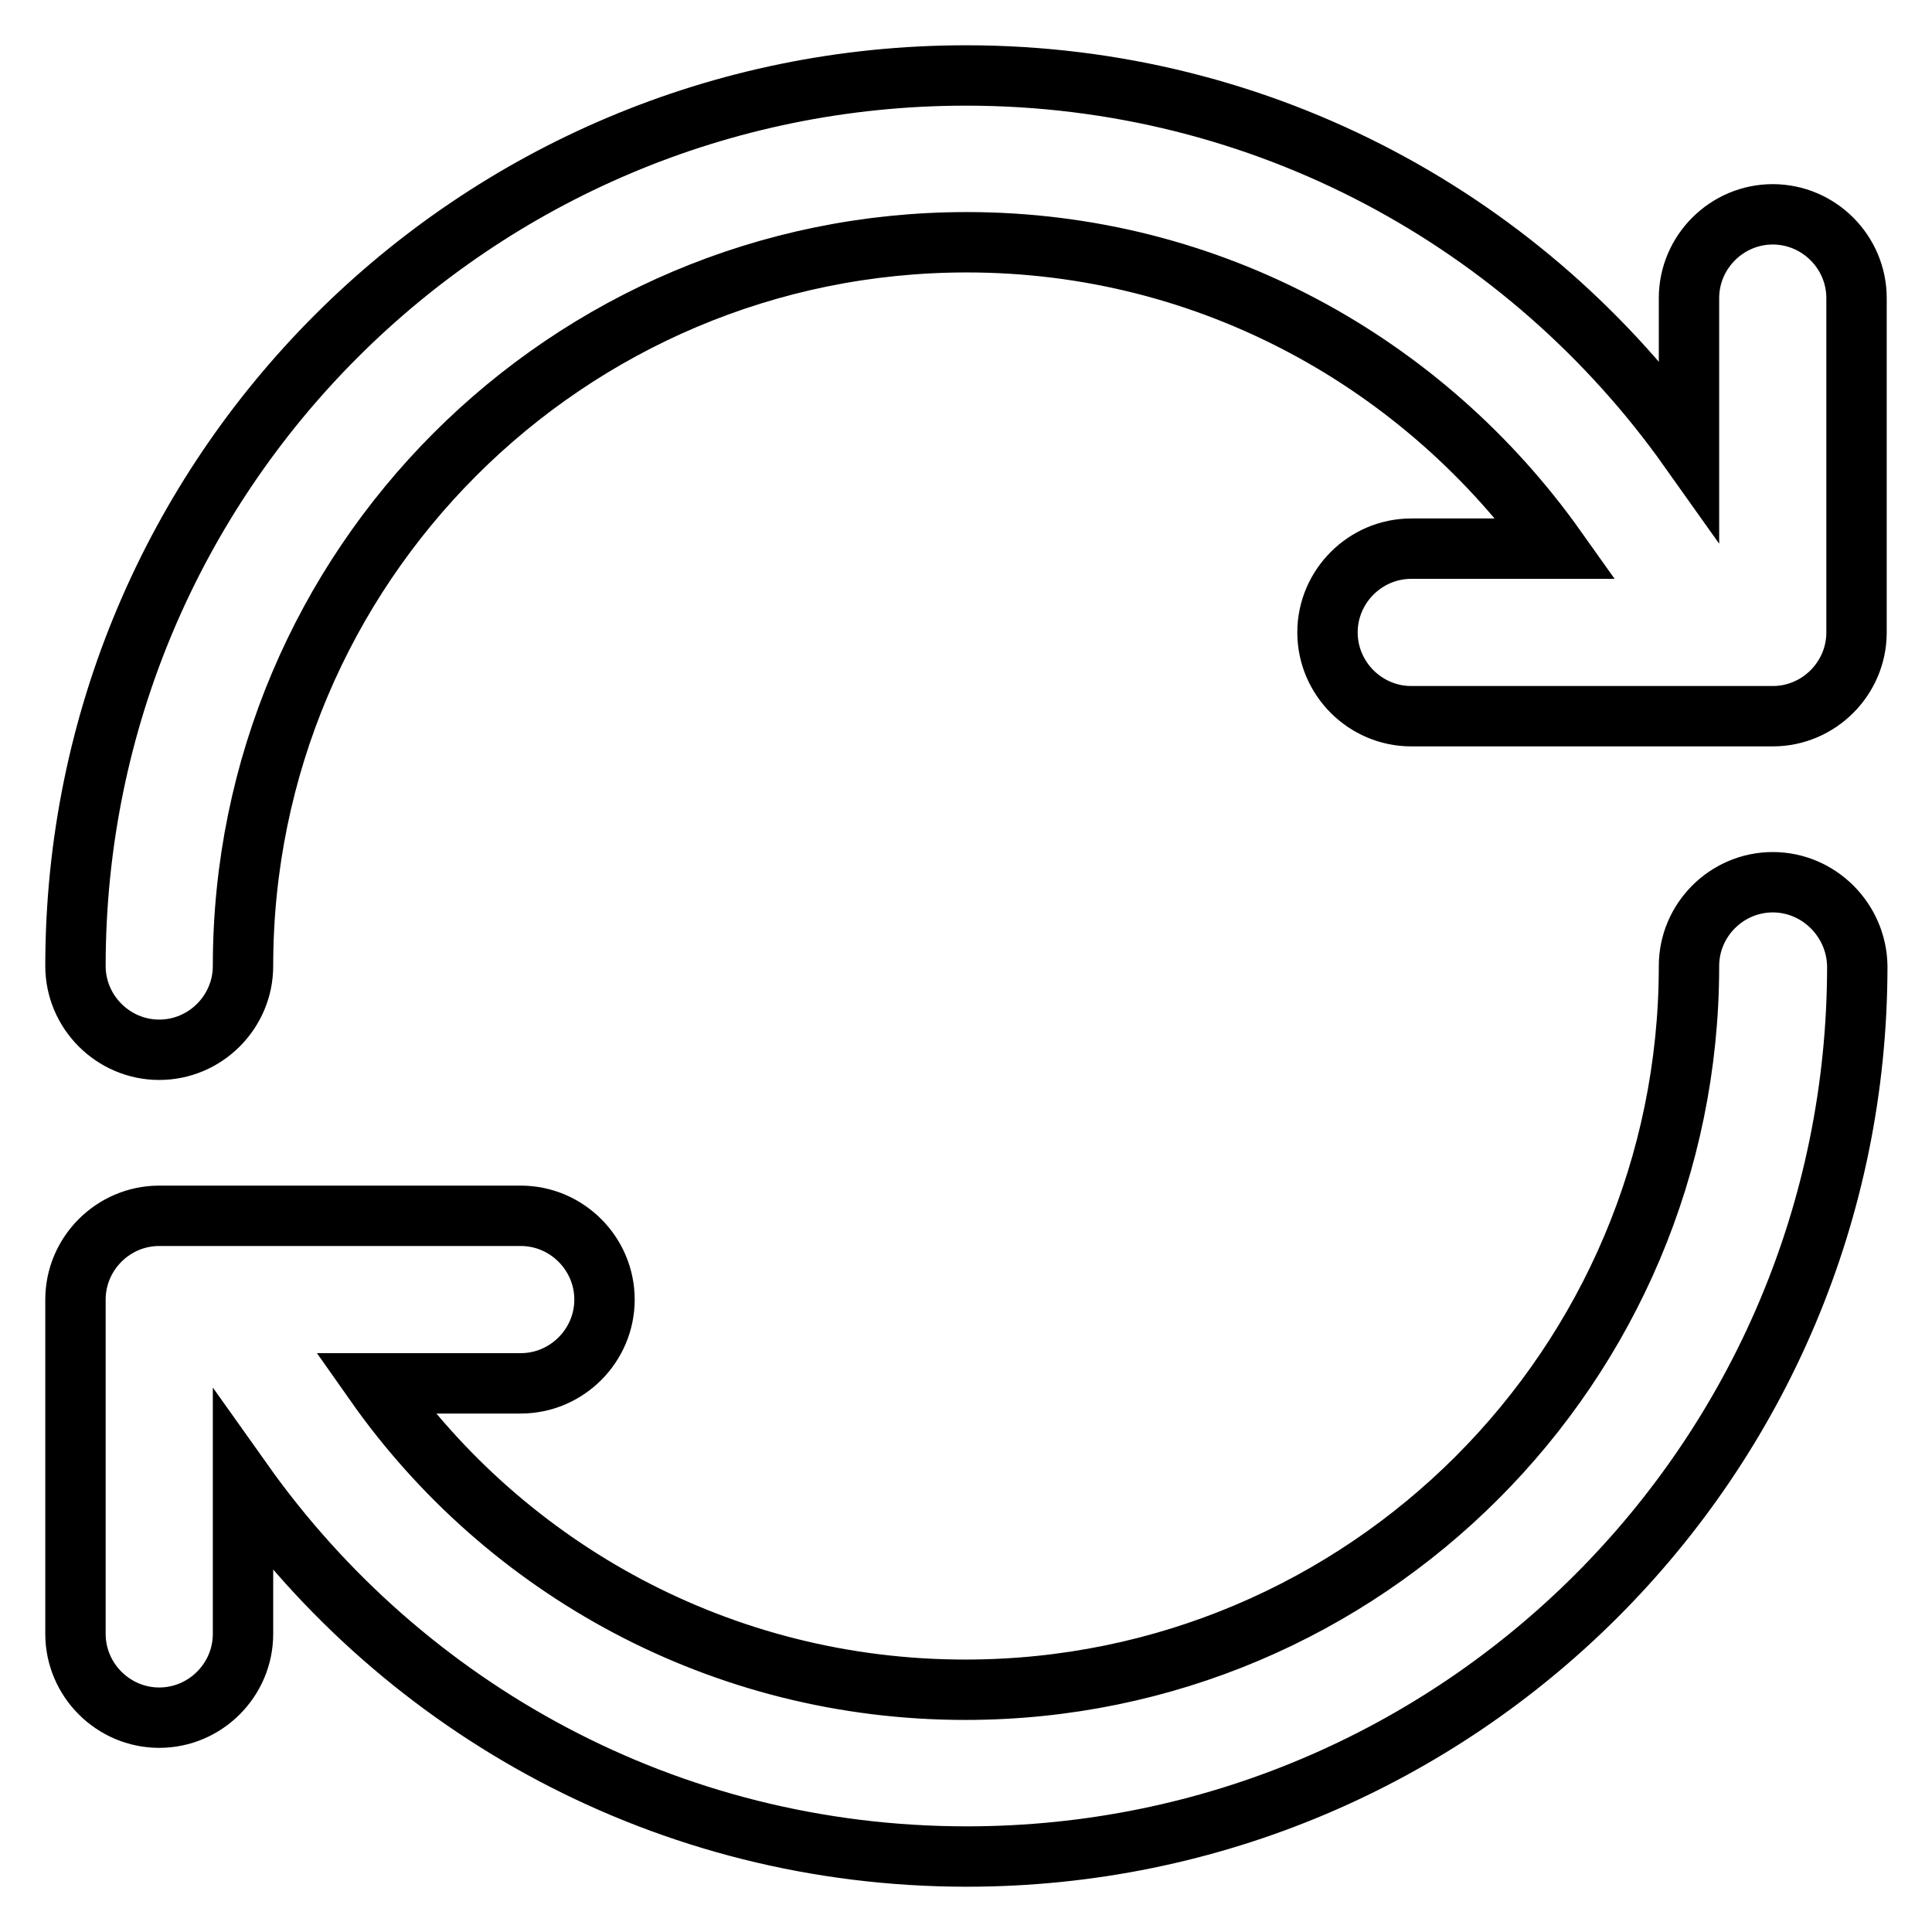
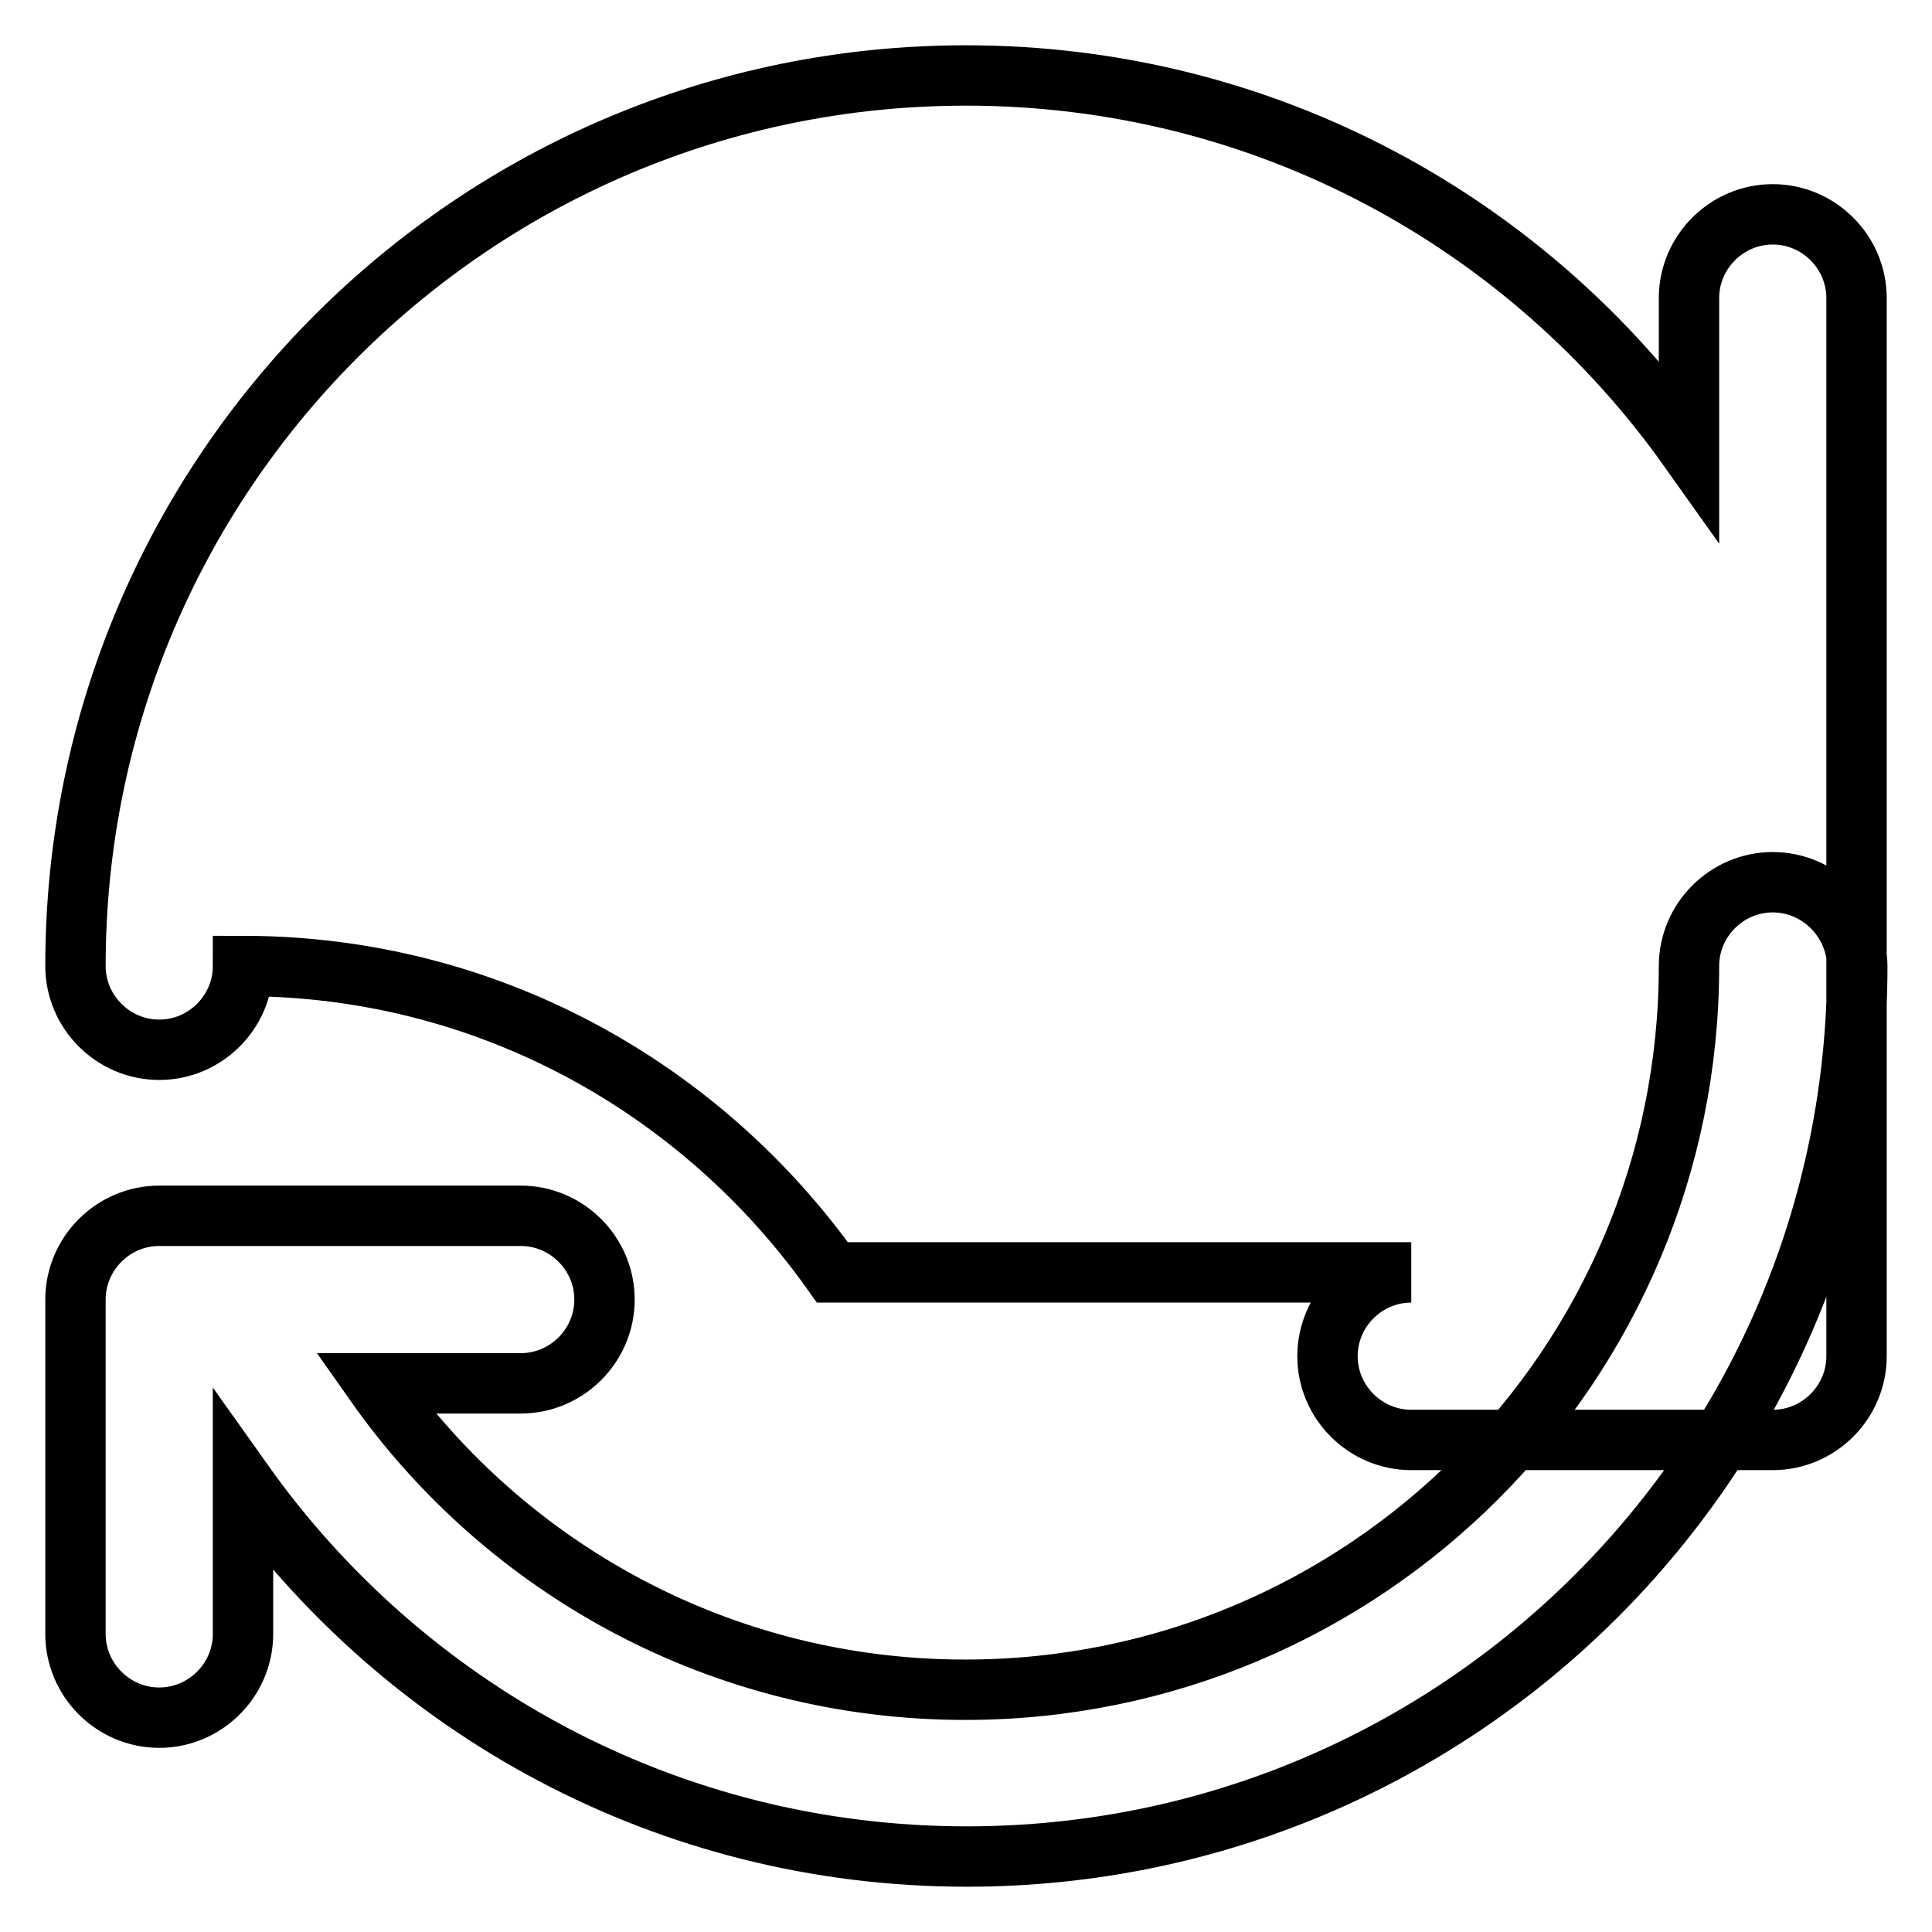
<svg xmlns="http://www.w3.org/2000/svg" version="1.1" x="0px" y="0px" viewBox="0 0 256 256" enable-background="new 0 0 256 256" xml:space="preserve">
  <g>
-     <path stroke-width="8" fill-opacity="0" stroke="#000000" d="M234.9,116.9c-6.1,0-11.1,5-11.1,11.1c0,52.9-42.9,95.9-95.9,95.9c-32.3,0-60.9-16-78.2-40.6H69 c6.1,0,11.1-5,11.1-11.1s-5-11.1-11.1-11.1H21.1c-6.1,0-11.1,5-11.1,11.1v44.3c0,6.1,5,11.1,11.1,11.1s11.1-5,11.1-11.1v-20.1 c21.3,30,56.2,49.6,95.9,49.6c65.2,0,118-52.8,118-118C246,121.9,241,116.9,234.9,116.9z M234.9,28.4c-6.1,0-11.1,5-11.1,11.1v20 C202.5,29.5,167.6,10,128,10C62.8,10,10,62.8,10,128c0,6.1,5,11.1,11.1,11.1s11.1-5,11.1-11.1c0-52.9,42.9-95.9,95.9-95.9 c32.3,0,60.7,16.1,78.1,40.6H187c-6.1,0-11.1,5-11.1,11.1s5,11.1,11.1,11.1h47.9c6.1,0,11.1-5,11.1-11.1V39.5 C246,33.4,241,28.4,234.9,28.4z" />
+     <path stroke-width="8" fill-opacity="0" stroke="#000000" d="M234.9,116.9c-6.1,0-11.1,5-11.1,11.1c0,52.9-42.9,95.9-95.9,95.9c-32.3,0-60.9-16-78.2-40.6H69 c6.1,0,11.1-5,11.1-11.1s-5-11.1-11.1-11.1H21.1c-6.1,0-11.1,5-11.1,11.1v44.3c0,6.1,5,11.1,11.1,11.1s11.1-5,11.1-11.1v-20.1 c21.3,30,56.2,49.6,95.9,49.6c65.2,0,118-52.8,118-118C246,121.9,241,116.9,234.9,116.9z M234.9,28.4c-6.1,0-11.1,5-11.1,11.1v20 C202.5,29.5,167.6,10,128,10C62.8,10,10,62.8,10,128c0,6.1,5,11.1,11.1,11.1s11.1-5,11.1-11.1c32.3,0,60.7,16.1,78.1,40.6H187c-6.1,0-11.1,5-11.1,11.1s5,11.1,11.1,11.1h47.9c6.1,0,11.1-5,11.1-11.1V39.5 C246,33.4,241,28.4,234.9,28.4z" />
  </g>
</svg>